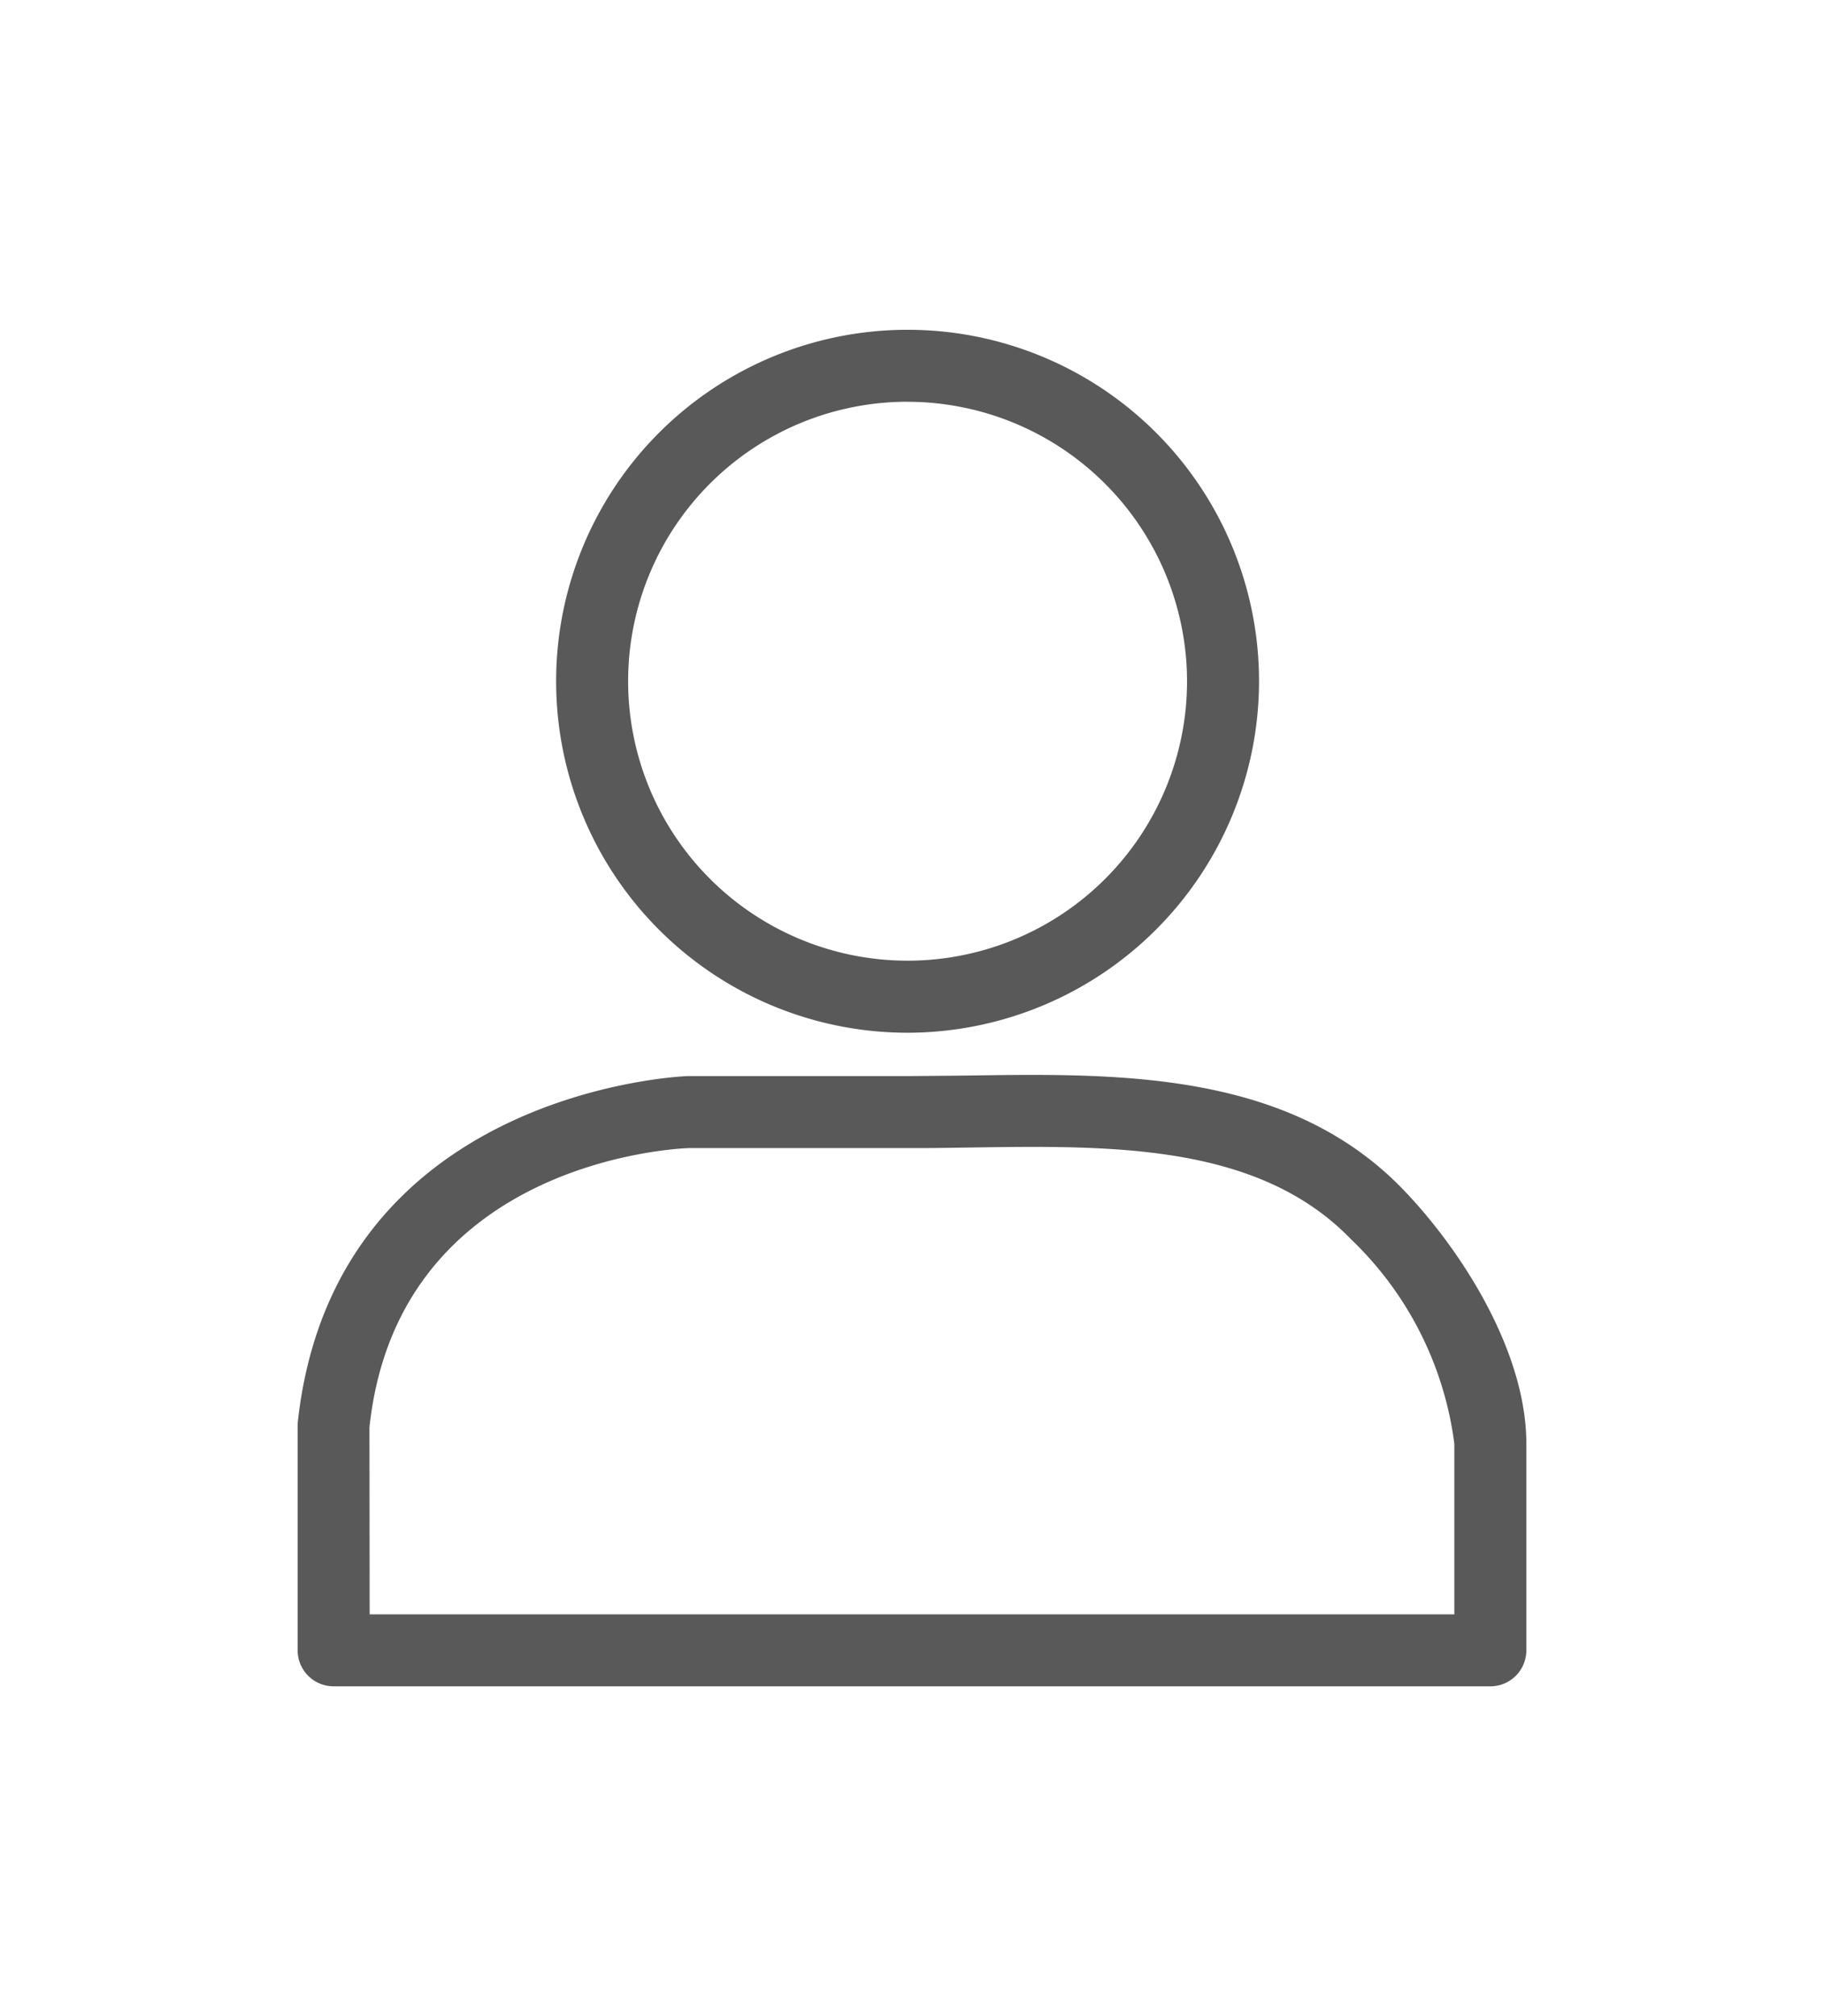
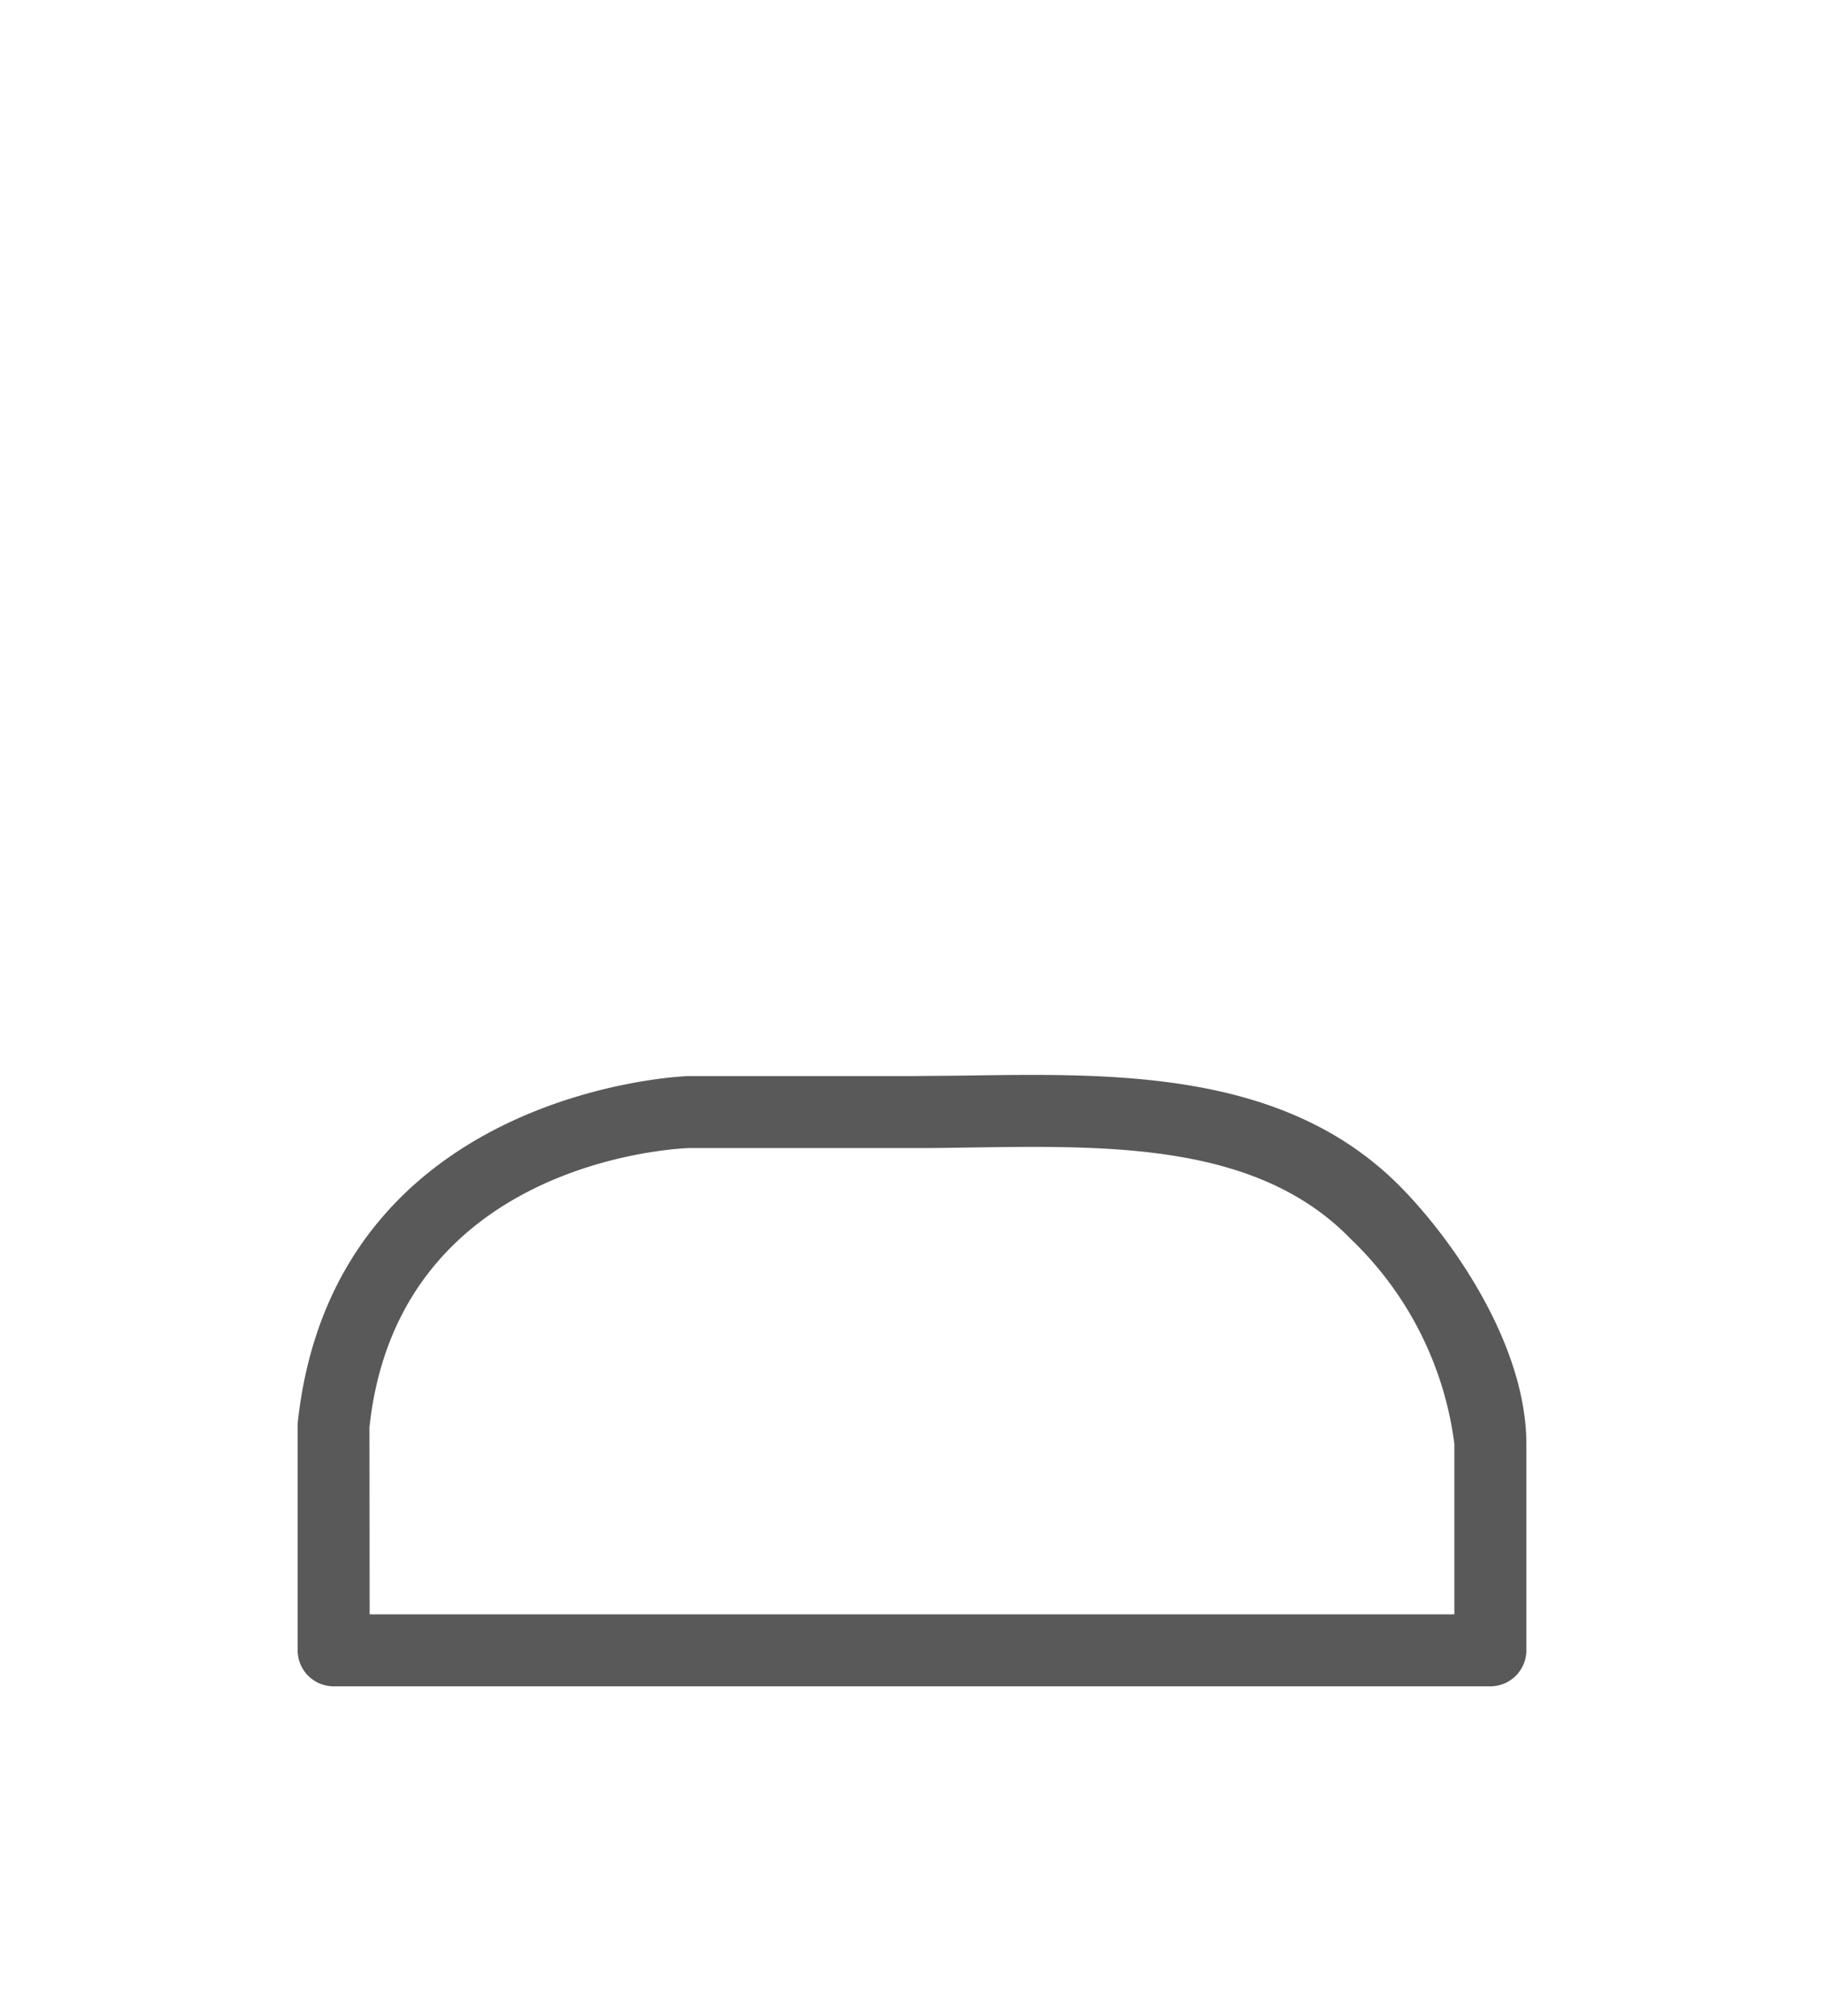
<svg xmlns="http://www.w3.org/2000/svg" id="Capa_1" data-name="Capa 1" width="38" height="42" viewBox="0 0 38 42">
  <defs>
    <style>.cls-1{fill:#59595a;}</style>
  </defs>
  <title>icono-nombre</title>
-   <path class="cls-1" d="M18.908,21.514A7.322,7.322,0,1,1,26.23,14.192,7.331,7.331,0,0,1,18.908,21.514Zm0-13.145A5.822,5.822,0,1,0,24.73,14.192,5.829,5.829,0,0,0,18.908,8.37Z" />
  <path class="cls-1" d="M31.049,35.13H6.951a.75.75,0,0,1-.75-.75V29.654c.739-6.955,8.054-7.235,8.128-7.237l4.637-0H18.967c.366-.004.817-.006,1.234-.012,3.113-.045,6.641-.097,9.026,2.37,1.186,1.227,2.572,3.353,2.572,5.303v4.302A.75.75,0,0,1,31.049,35.13Zm-23.348-1.5h22.598V30.078a7.16,7.16,0,0,0-2.151-4.26c-1.933-2-4.98-1.956-7.925-1.913-.424.006-.806.014-1.256.012H14.35c-.226.008-6.059.256-6.653,5.817Z" />
</svg>